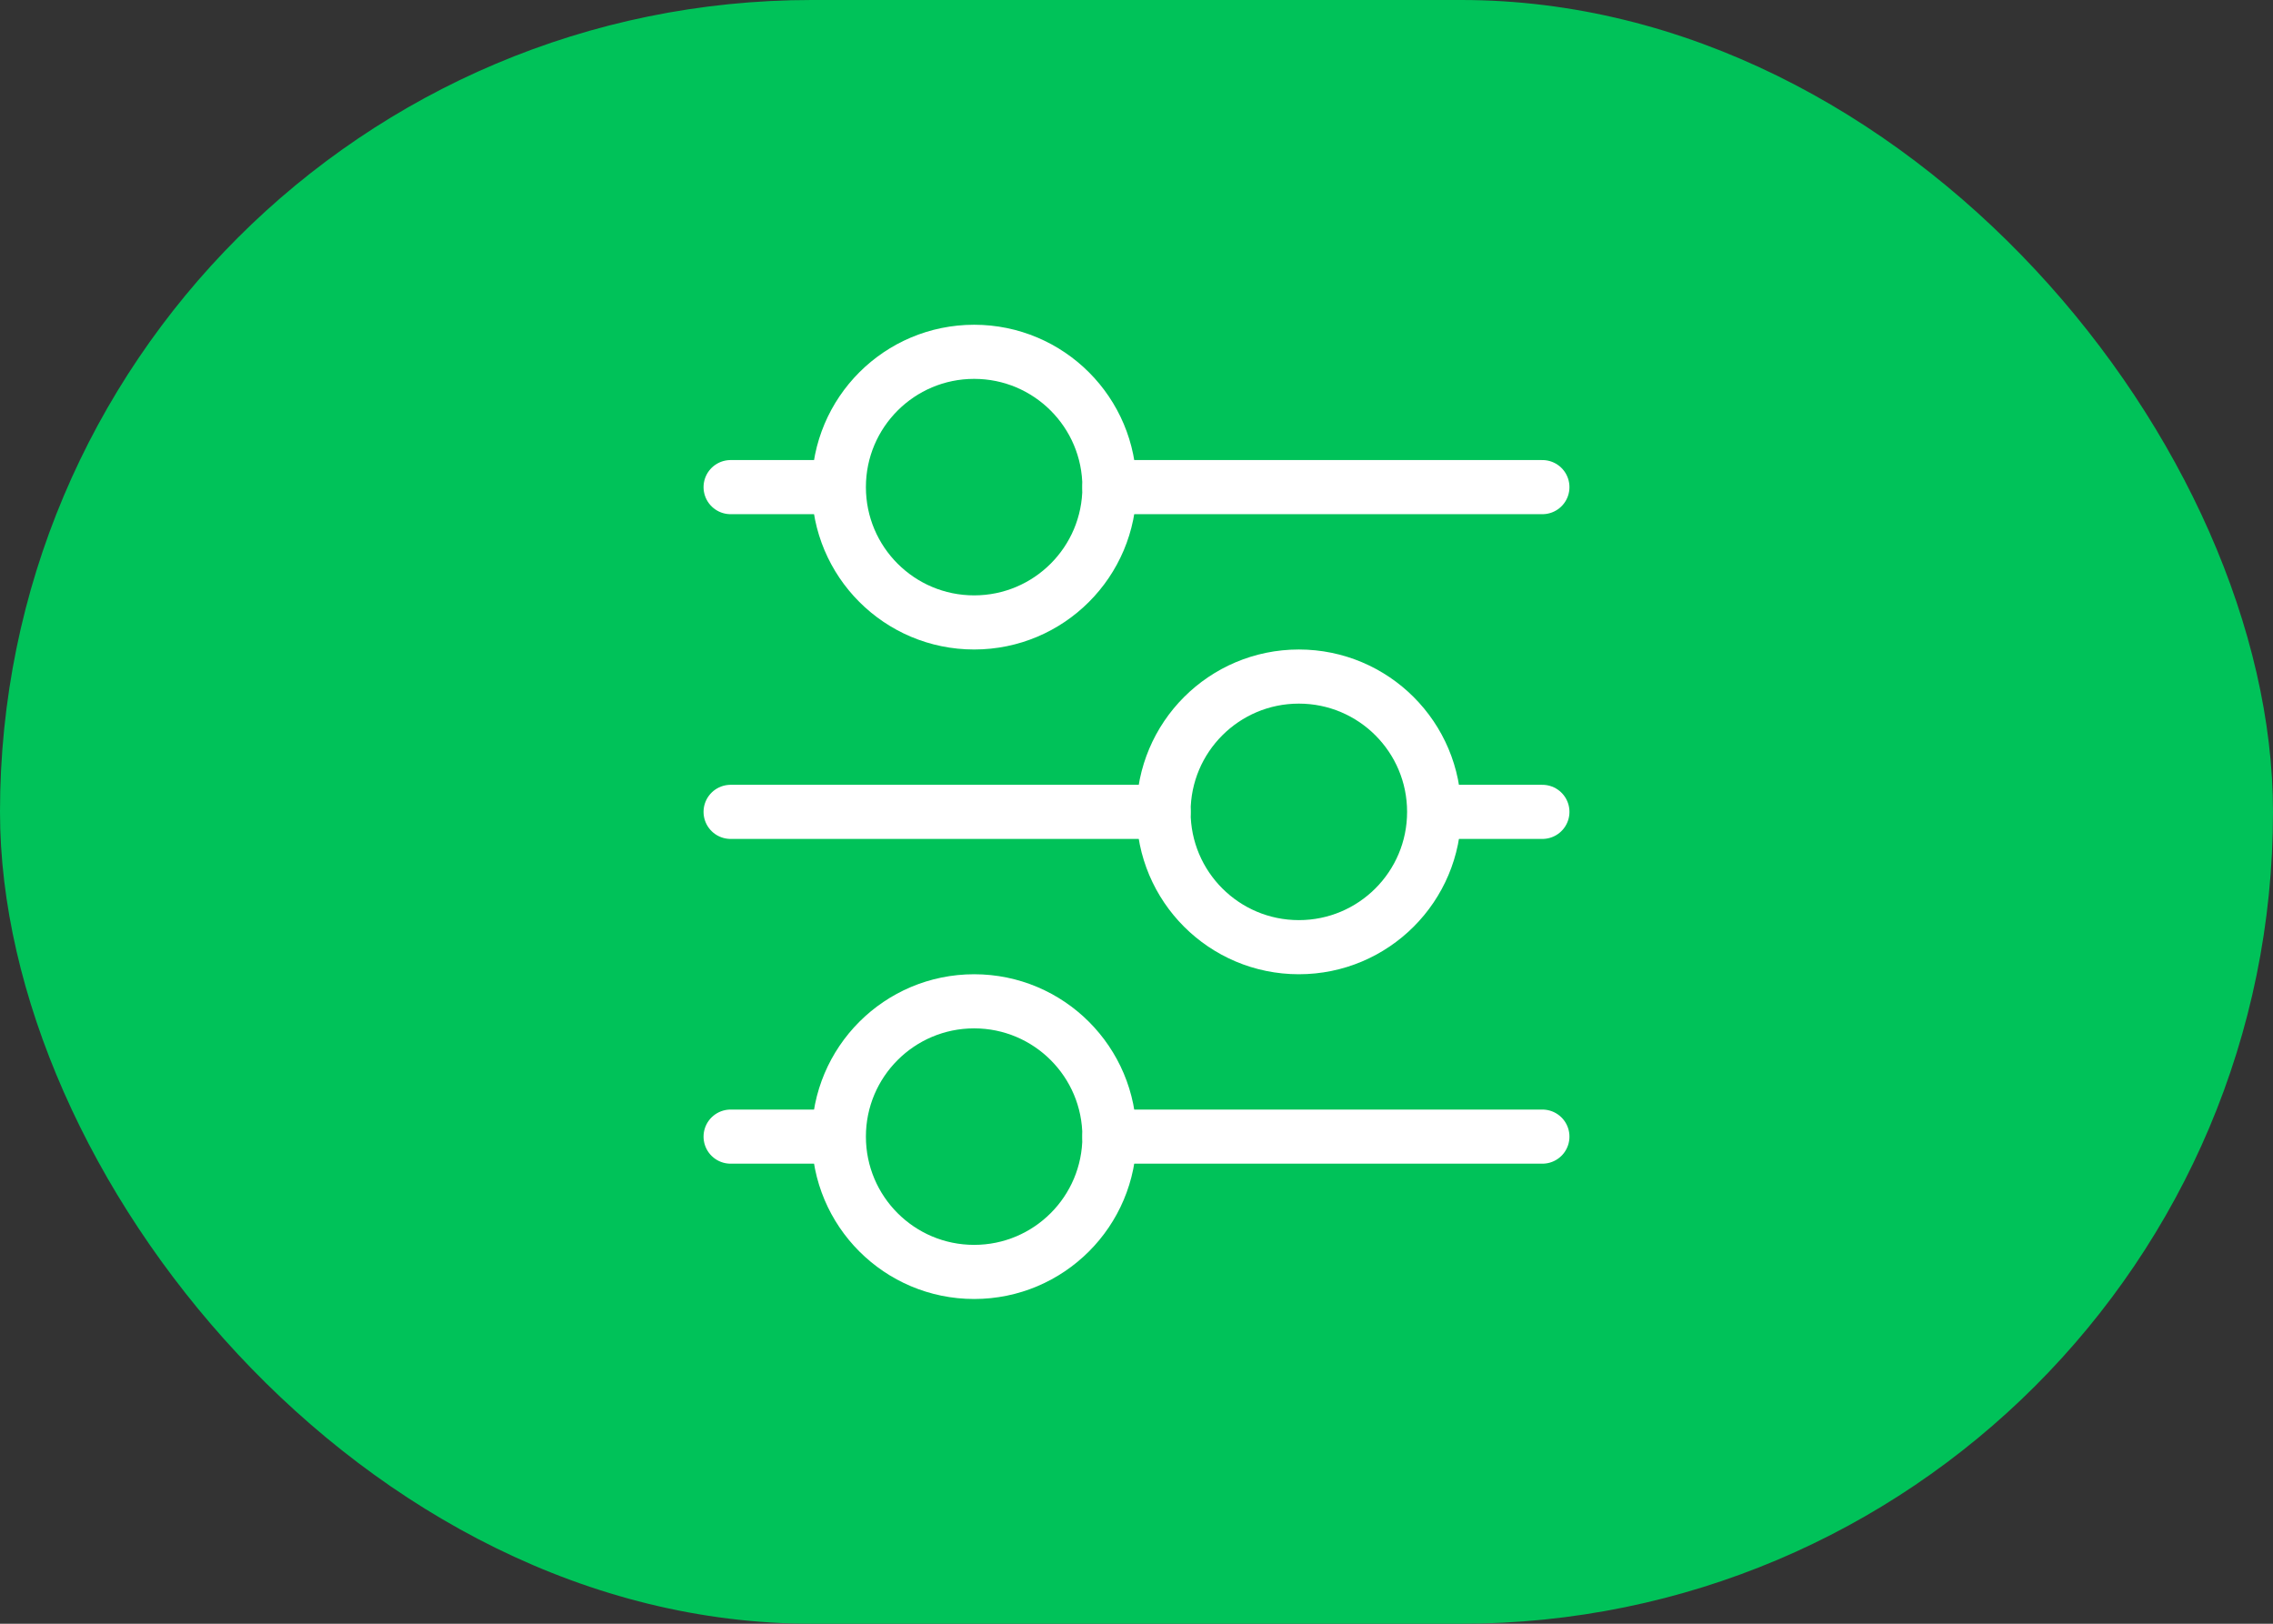
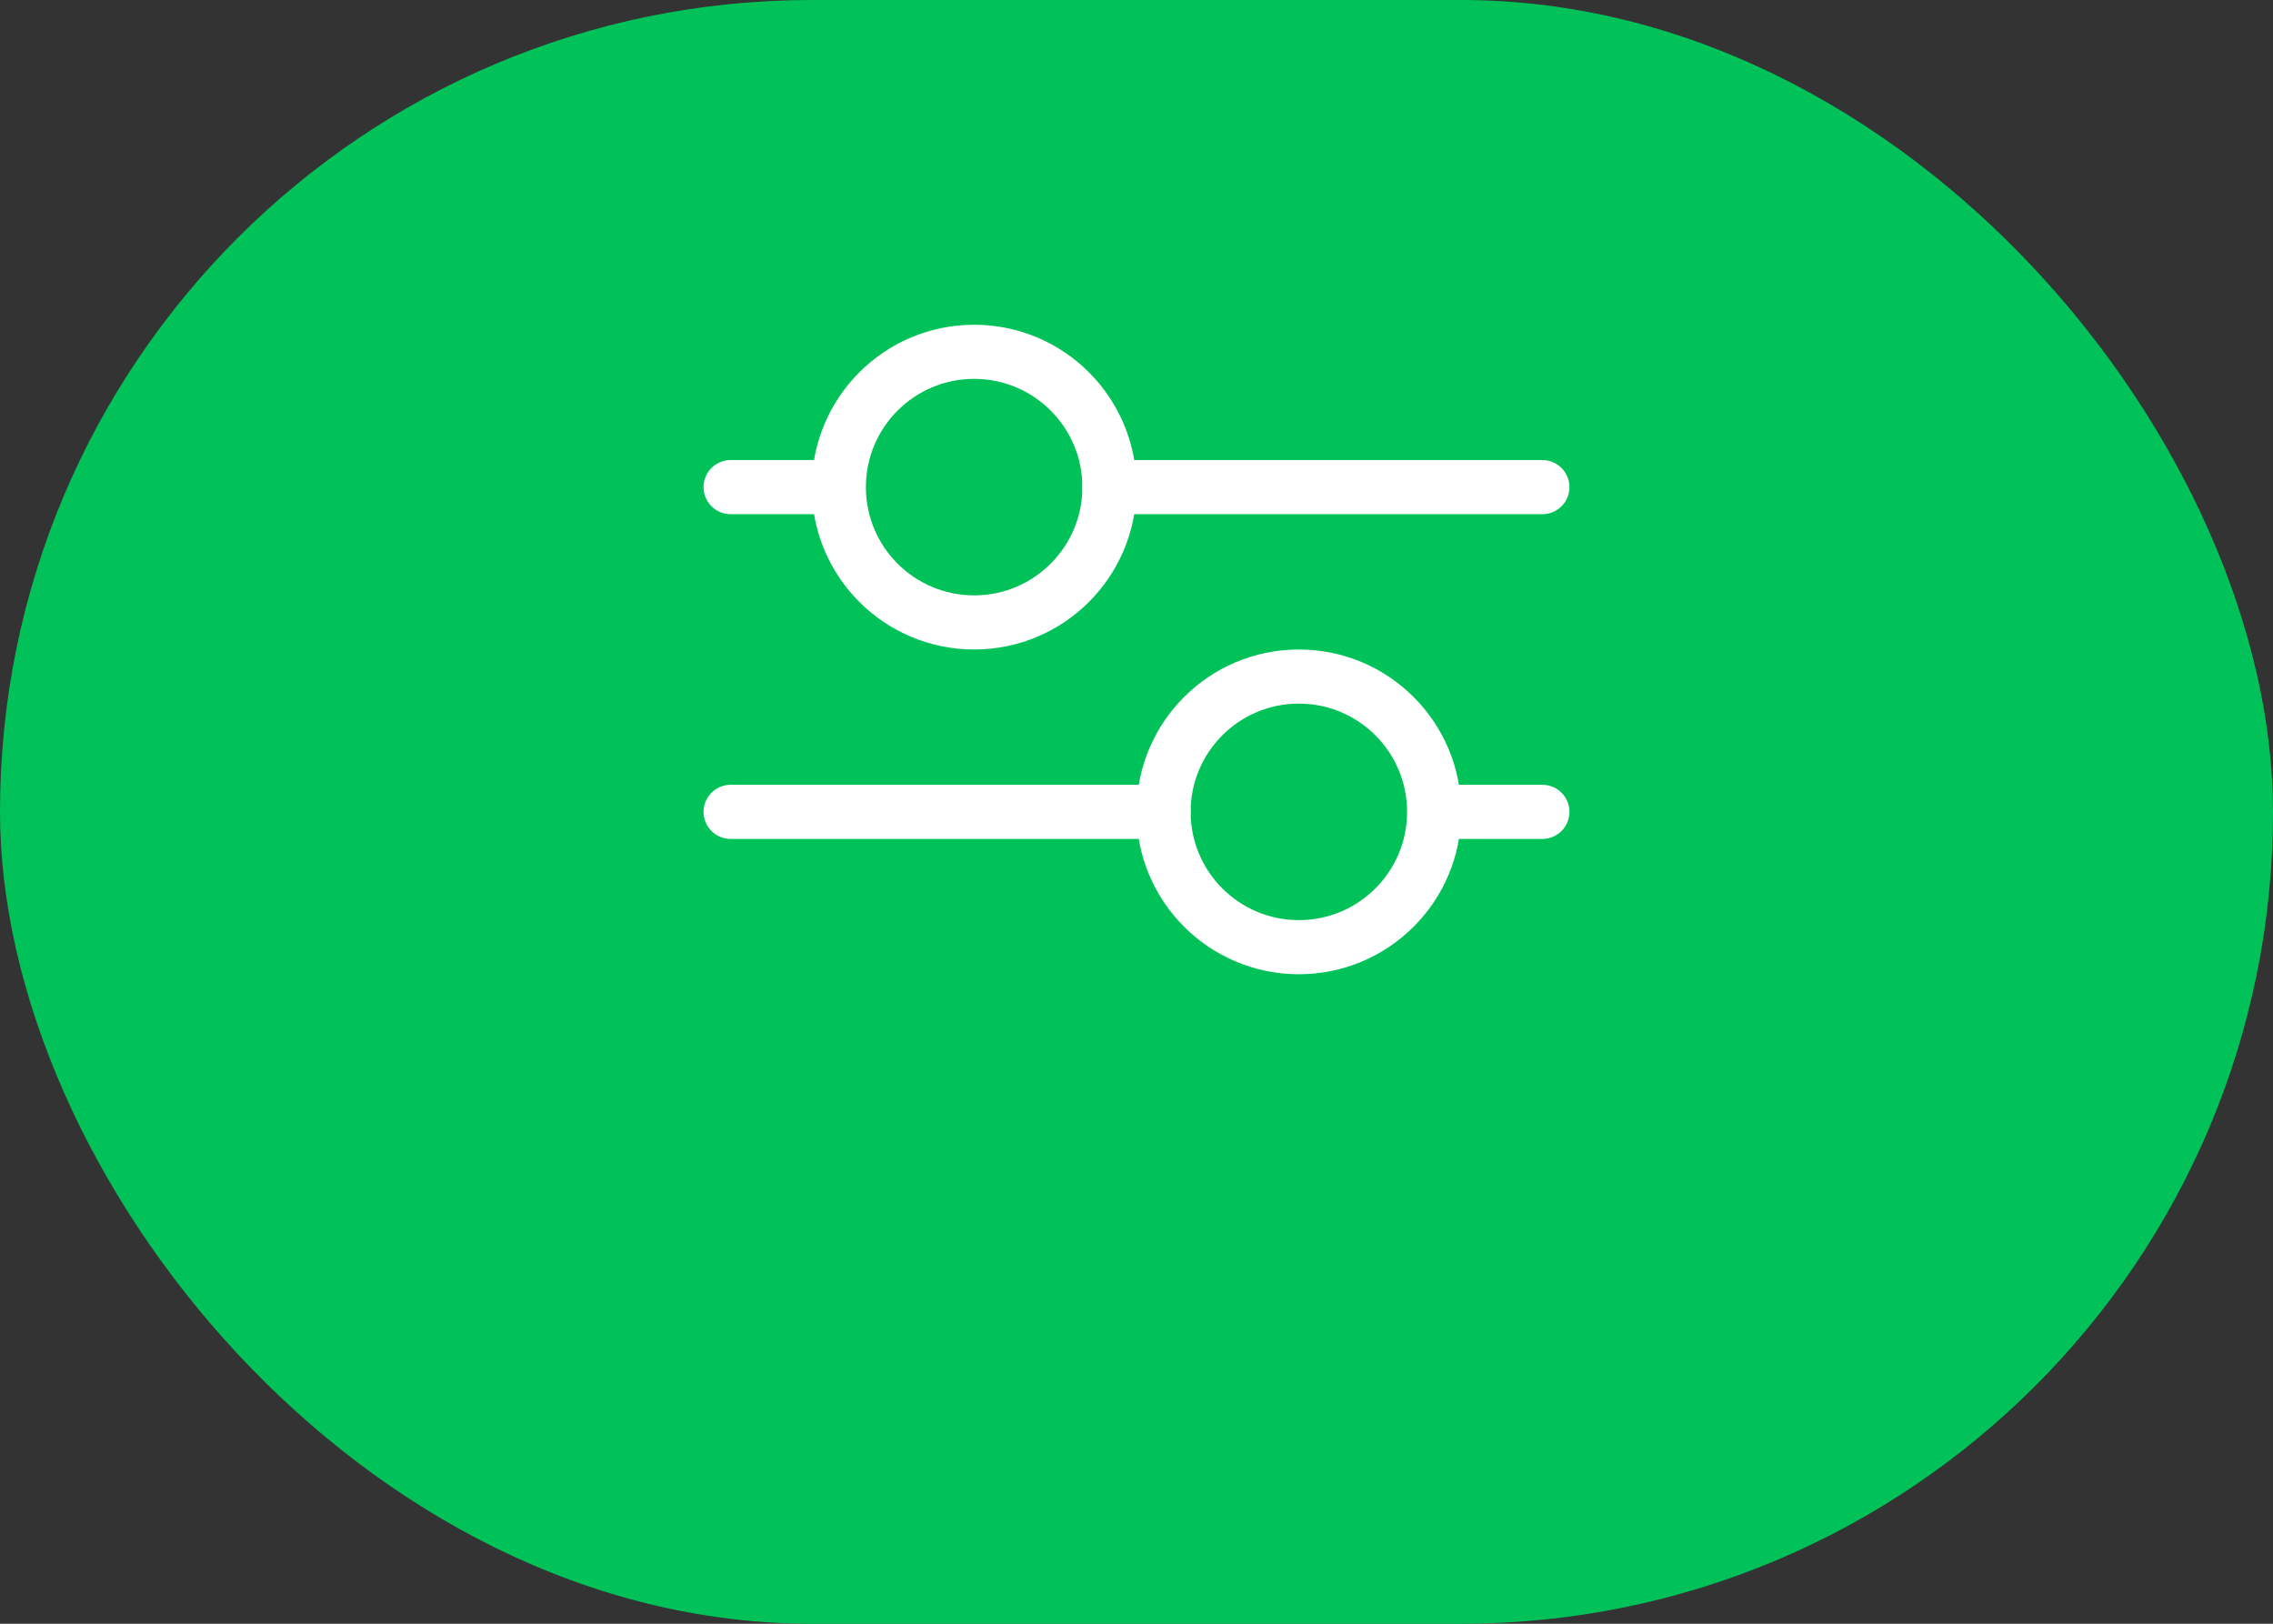
<svg xmlns="http://www.w3.org/2000/svg" width="84" height="60" viewBox="0 0 84 60" fill="none">
  <rect x="0" y="0" width="84" height="60" fill="#333333" stroke="none" />
  <rect width="84" height="60" rx="30" fill="#00C259" />
-   <circle cx="36" cy="42" r="5" stroke="white" stroke-width="2" />
  <circle cx="36" cy="18" r="5" stroke="white" stroke-width="2" />
  <circle cx="6" cy="6" r="5" transform="matrix(-1 0 0 1 54 24)" stroke="white" stroke-width="2" />
-   <path d="M27 42H30.5M41 42H57" stroke="white" stroke-width="2" stroke-linecap="round" />
  <path d="M27 18H30.5M41 18H57" stroke="white" stroke-width="2" stroke-linecap="round" />
  <path d="M57 30H53.5M43 30H27" stroke="white" stroke-width="2" stroke-linecap="round" />
</svg>